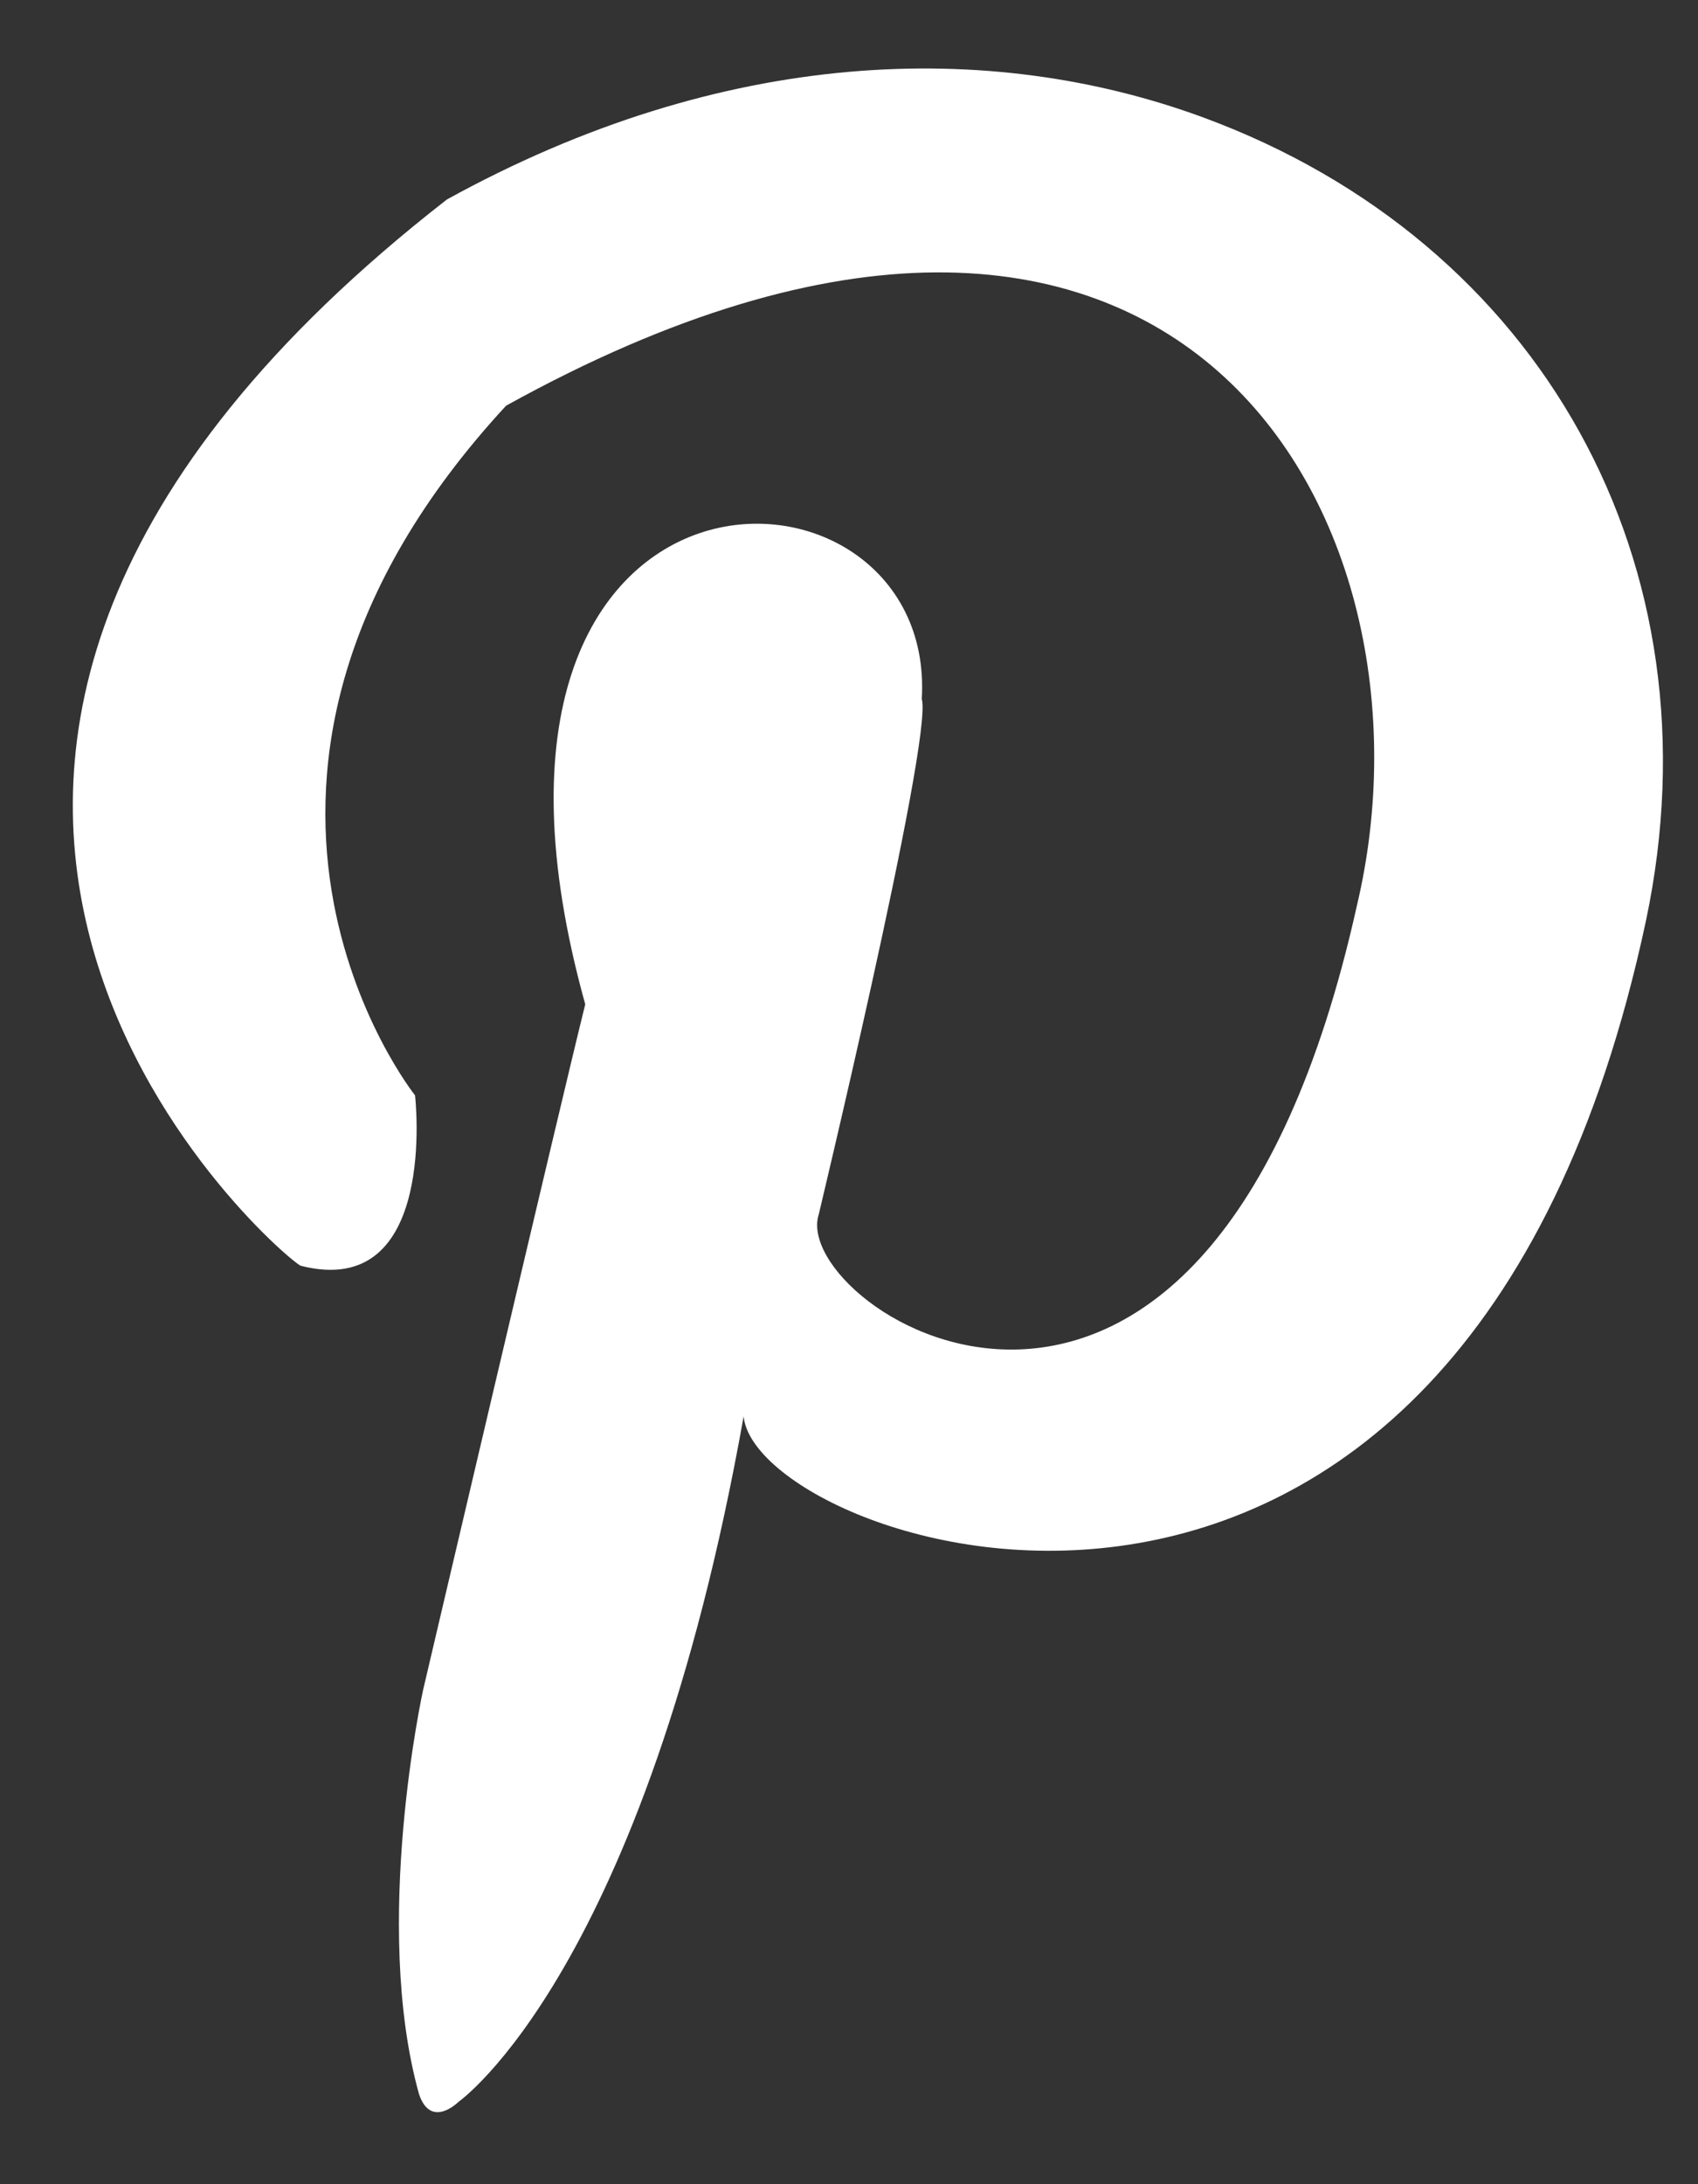
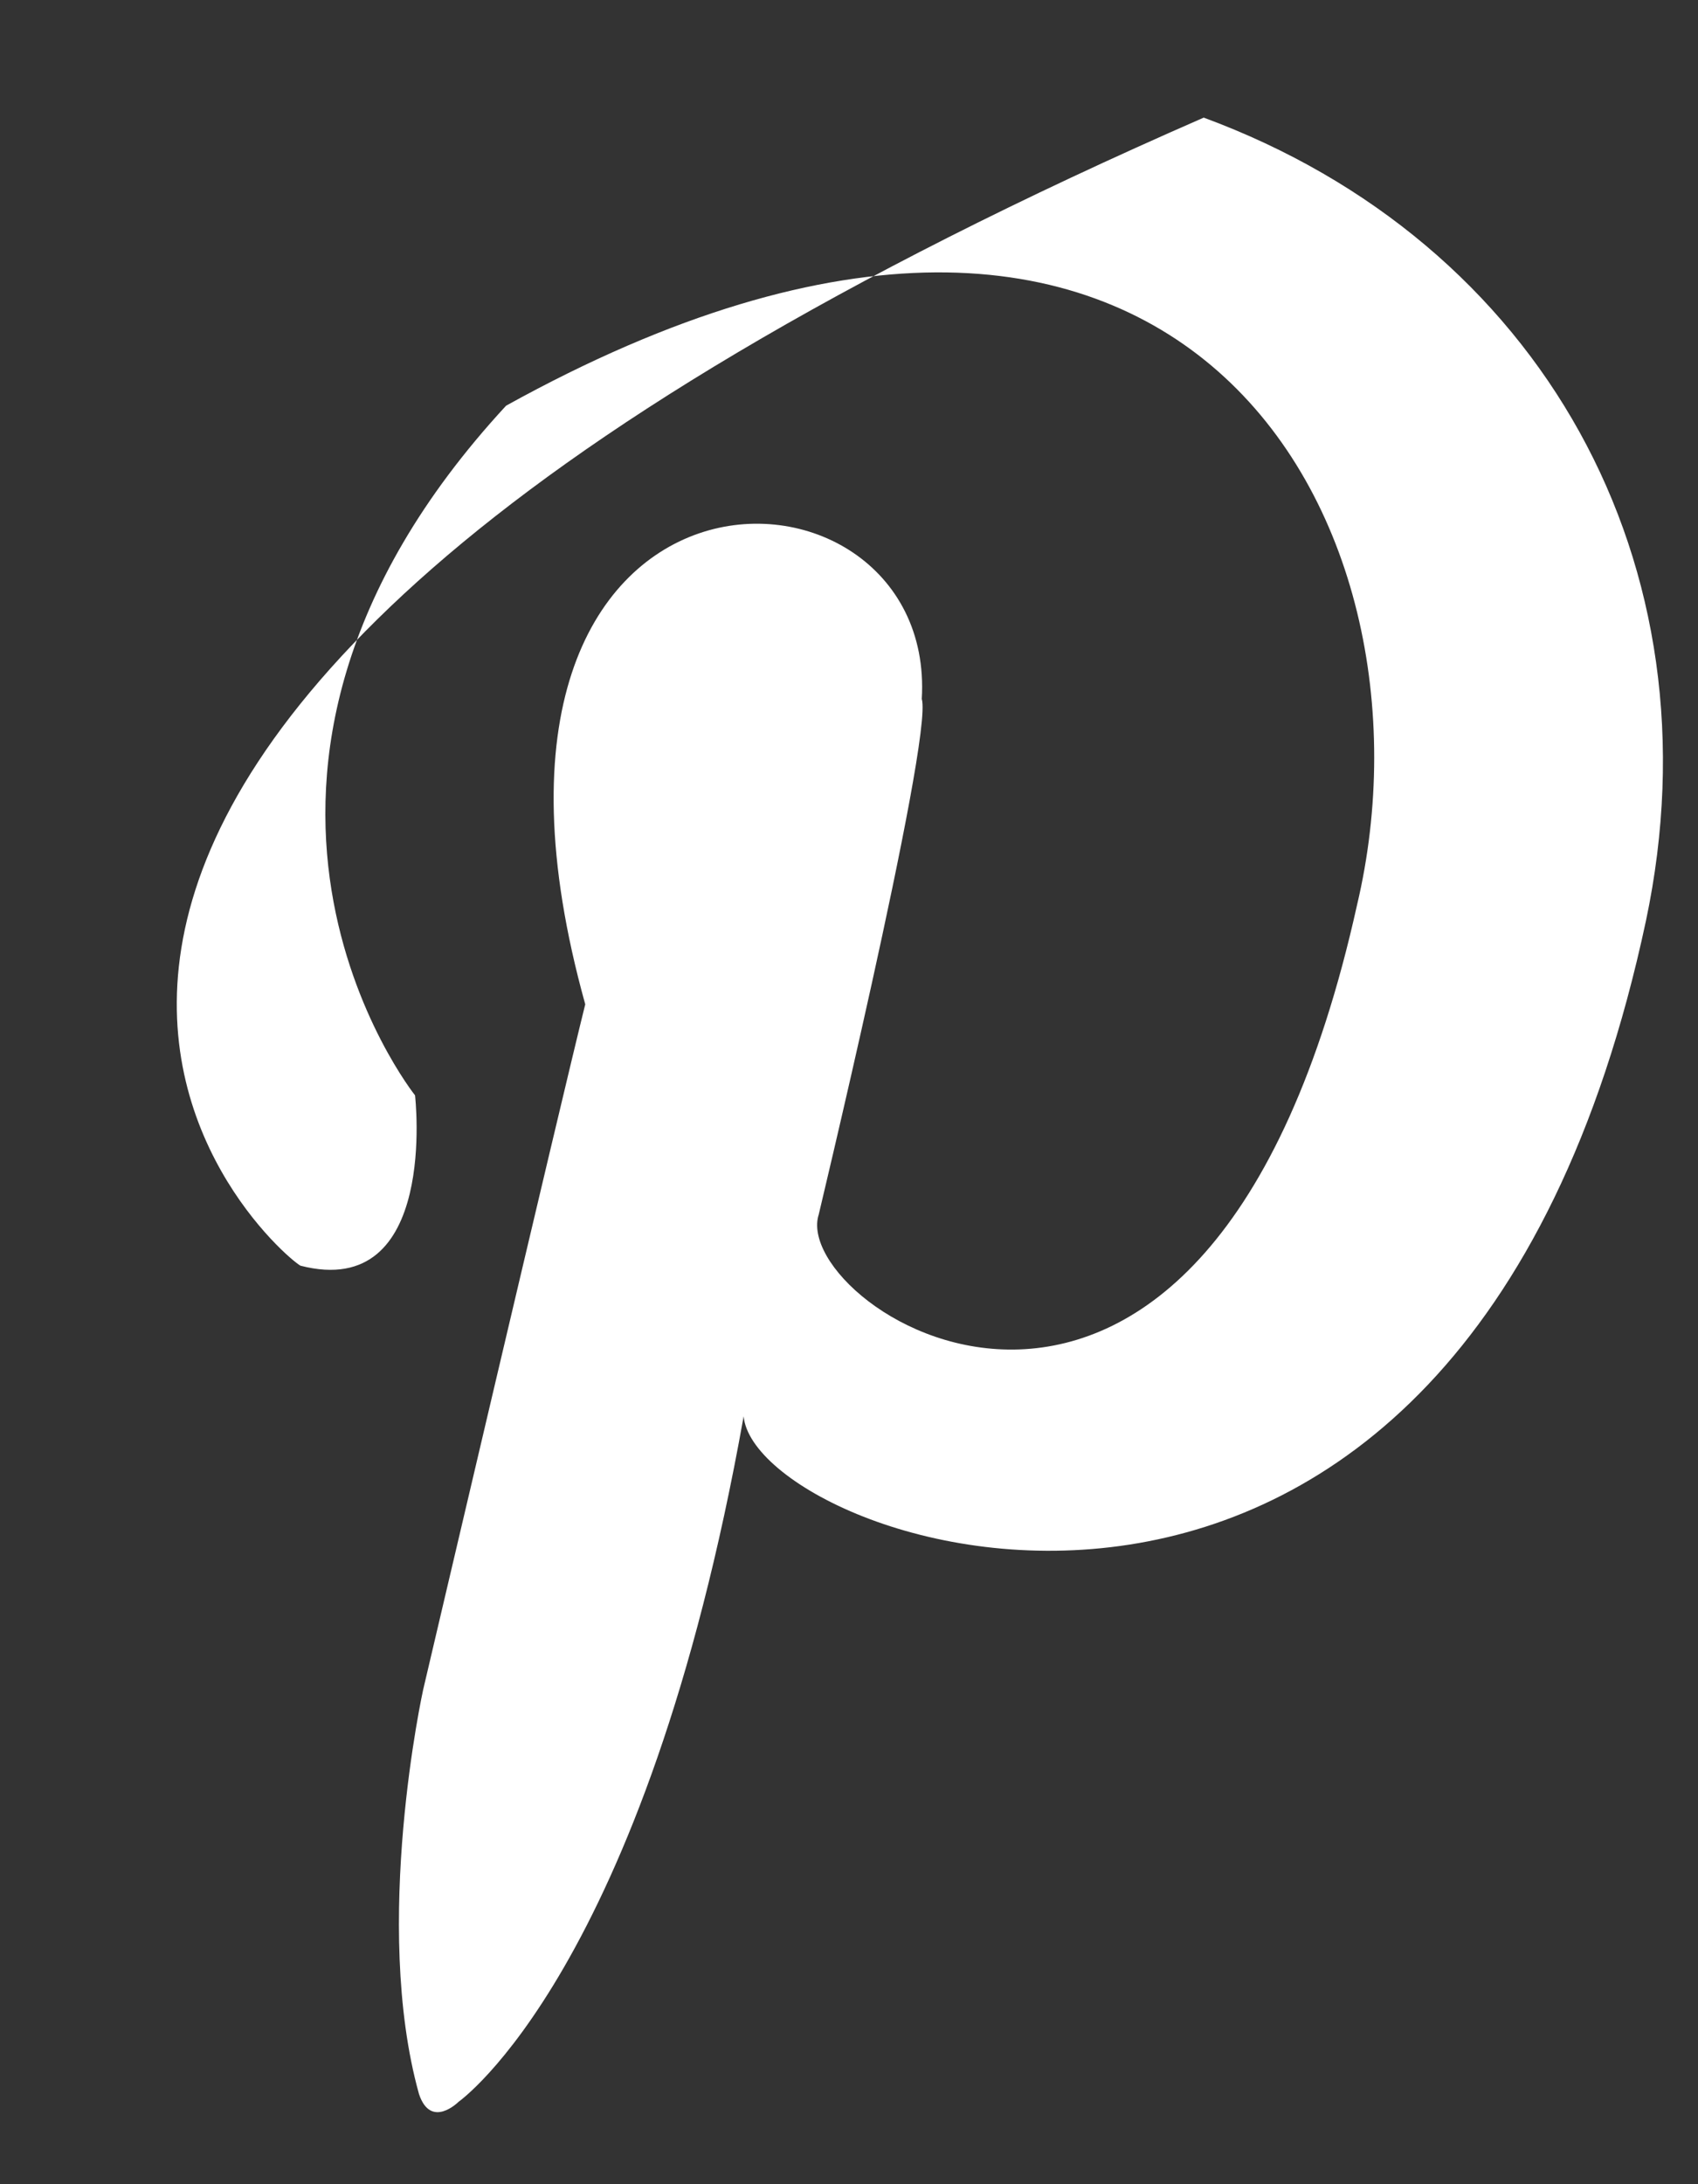
<svg xmlns="http://www.w3.org/2000/svg" width="21px" height="27px">
  <rect width="100%" height="100%" fill="#333333" stroke="none" />
-   <path fill-rule="evenodd" fill="rgb(255, 255, 255)" d="M14.887,1.454 C12.243,0.479 8.944,0.583 5.527,2.466 C-3.476,9.471 3.374,15.451 3.716,15.646 C5.429,16.086 5.133,13.540 5.133,13.540 C5.133,13.540 2.003,9.622 6.259,5.015 C14.582,0.408 17.909,6.433 16.783,11.188 C14.922,19.566 9.735,16.184 10.127,15.009 C10.031,15.400 11.547,9.129 11.400,8.640 C11.596,5.357 5.234,5.210 7.238,12.415 C6.945,13.589 5.233,20.889 5.233,20.889 C5.233,20.889 4.595,23.782 5.182,25.886 C5.329,26.326 5.672,25.981 5.672,25.981 C5.672,25.981 7.973,24.369 9.197,17.508 C9.343,19.124 18.055,22.162 20.356,11.384 C21.290,6.970 19.054,2.991 14.887,1.454 " />
+   <path fill-rule="evenodd" fill="rgb(255, 255, 255)" d="M14.887,1.454 C-3.476,9.471 3.374,15.451 3.716,15.646 C5.429,16.086 5.133,13.540 5.133,13.540 C5.133,13.540 2.003,9.622 6.259,5.015 C14.582,0.408 17.909,6.433 16.783,11.188 C14.922,19.566 9.735,16.184 10.127,15.009 C10.031,15.400 11.547,9.129 11.400,8.640 C11.596,5.357 5.234,5.210 7.238,12.415 C6.945,13.589 5.233,20.889 5.233,20.889 C5.233,20.889 4.595,23.782 5.182,25.886 C5.329,26.326 5.672,25.981 5.672,25.981 C5.672,25.981 7.973,24.369 9.197,17.508 C9.343,19.124 18.055,22.162 20.356,11.384 C21.290,6.970 19.054,2.991 14.887,1.454 " />
</svg>